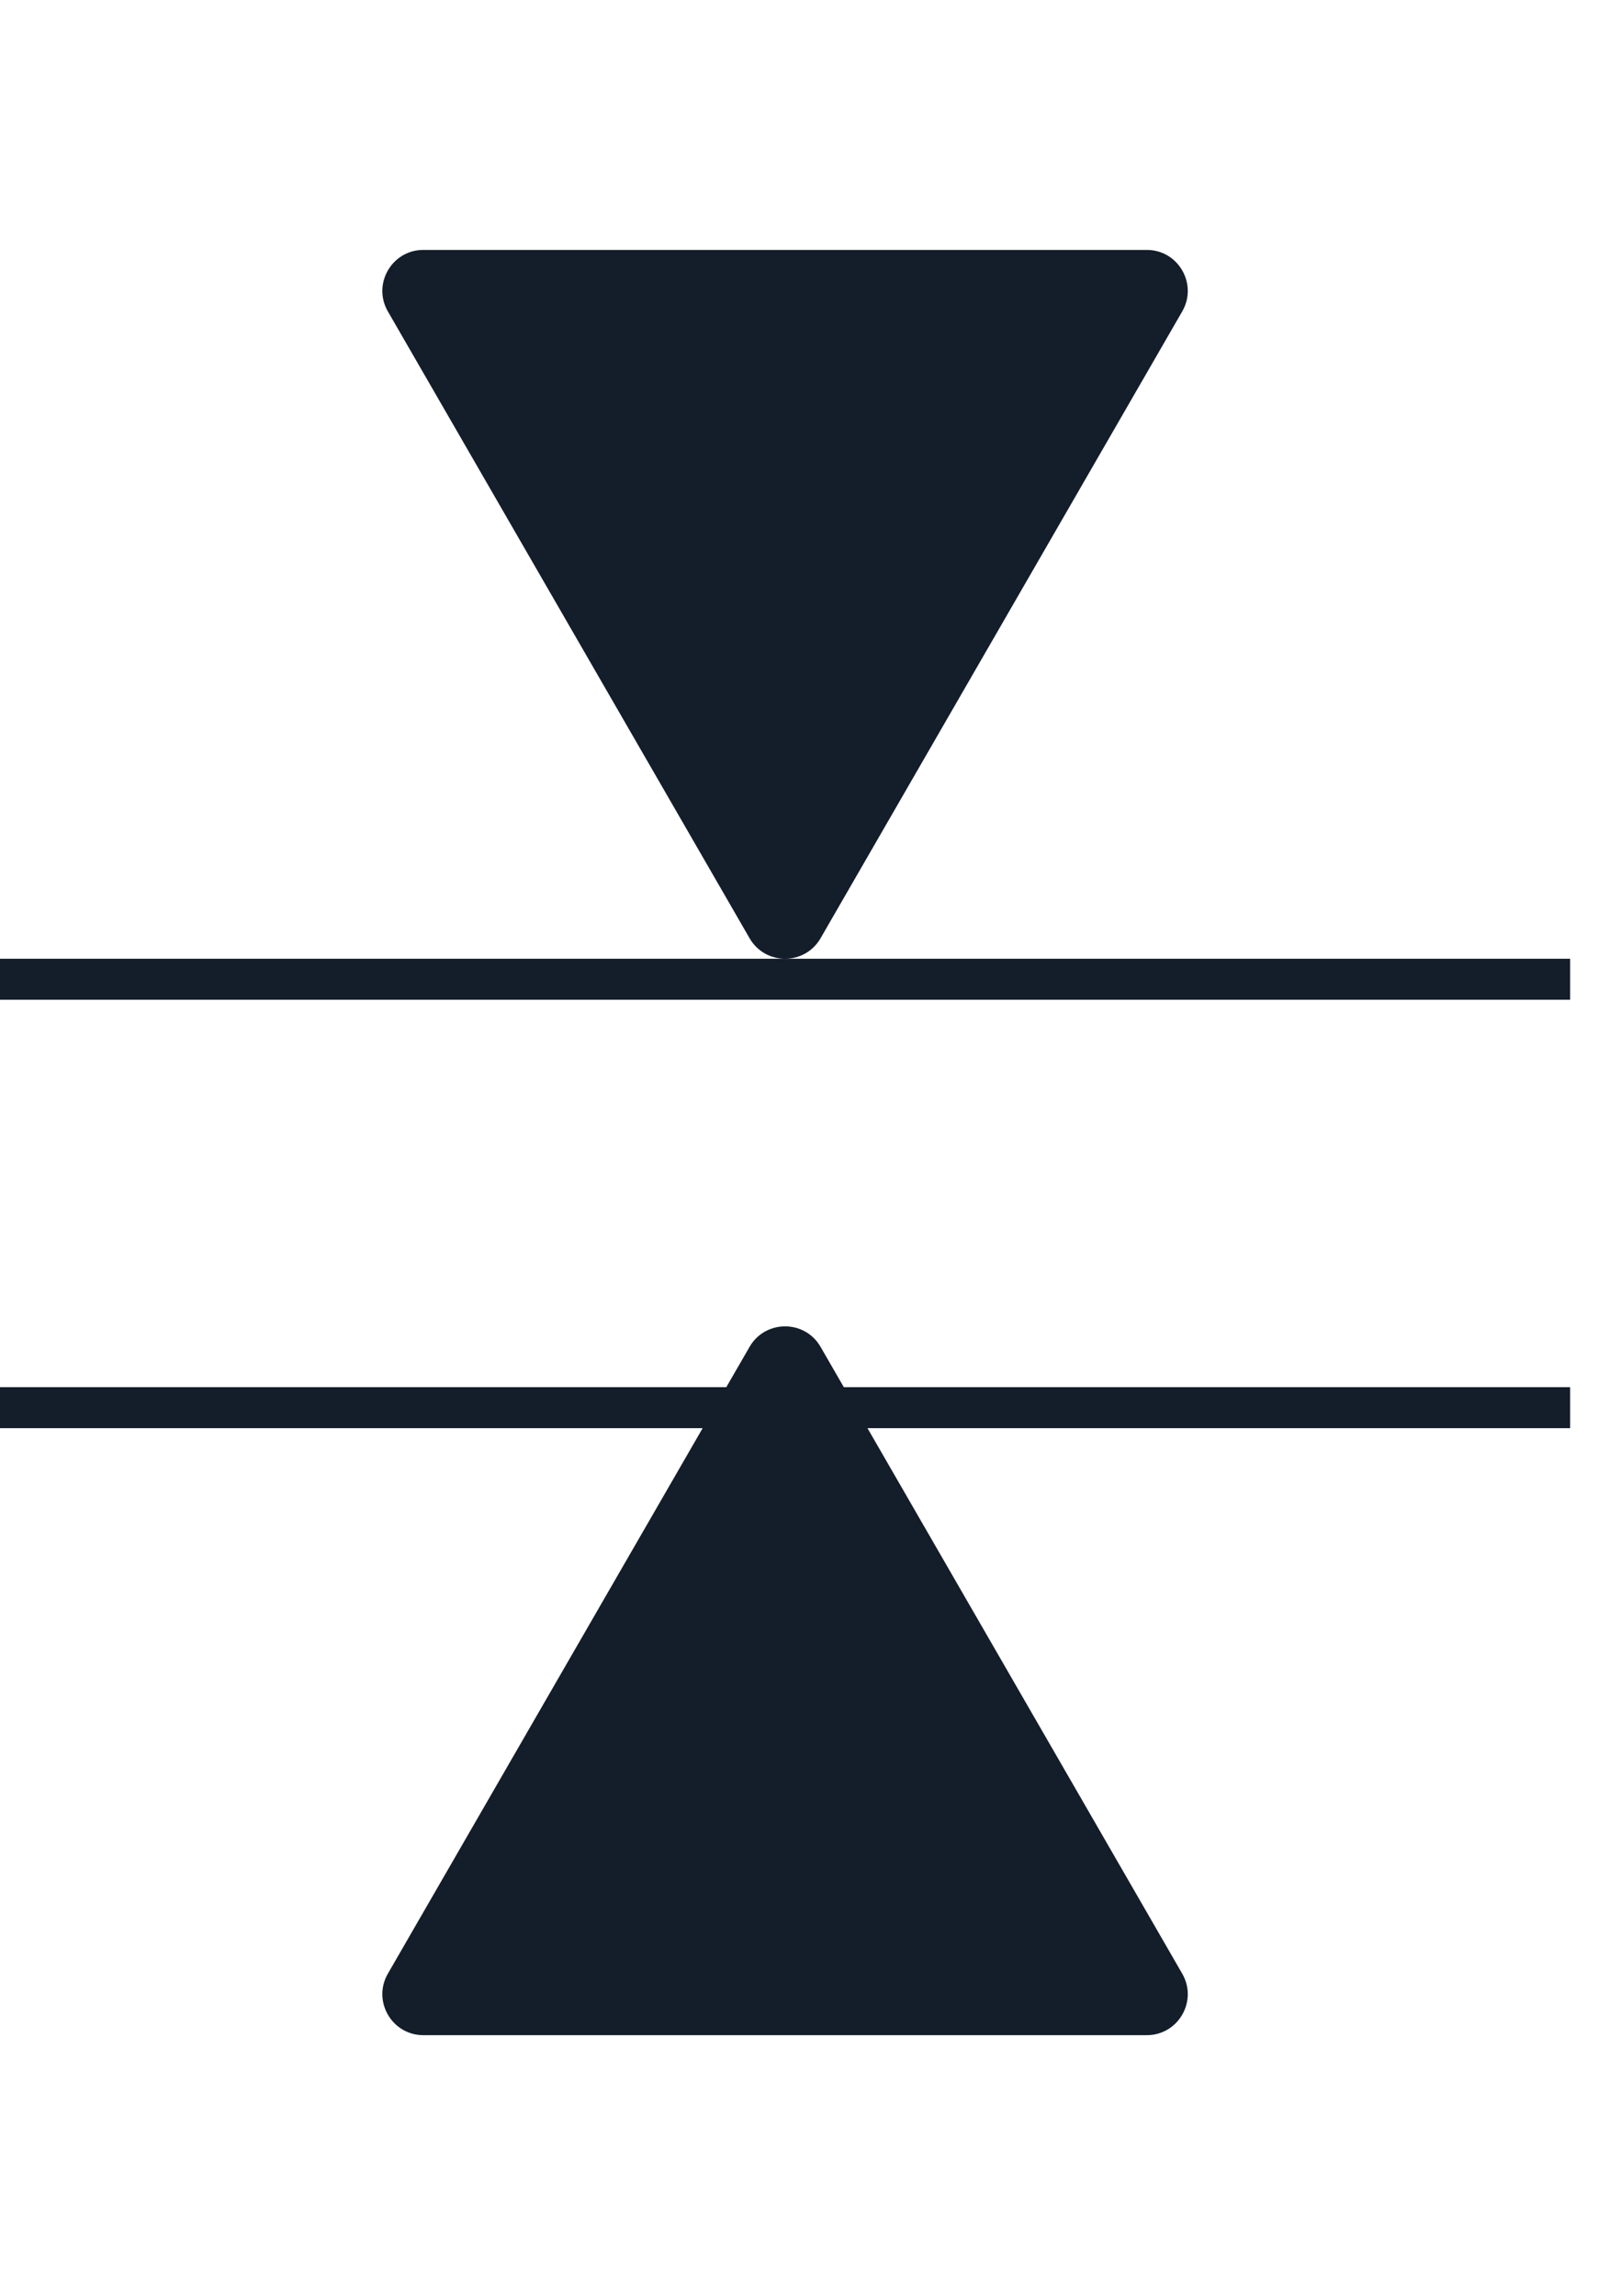
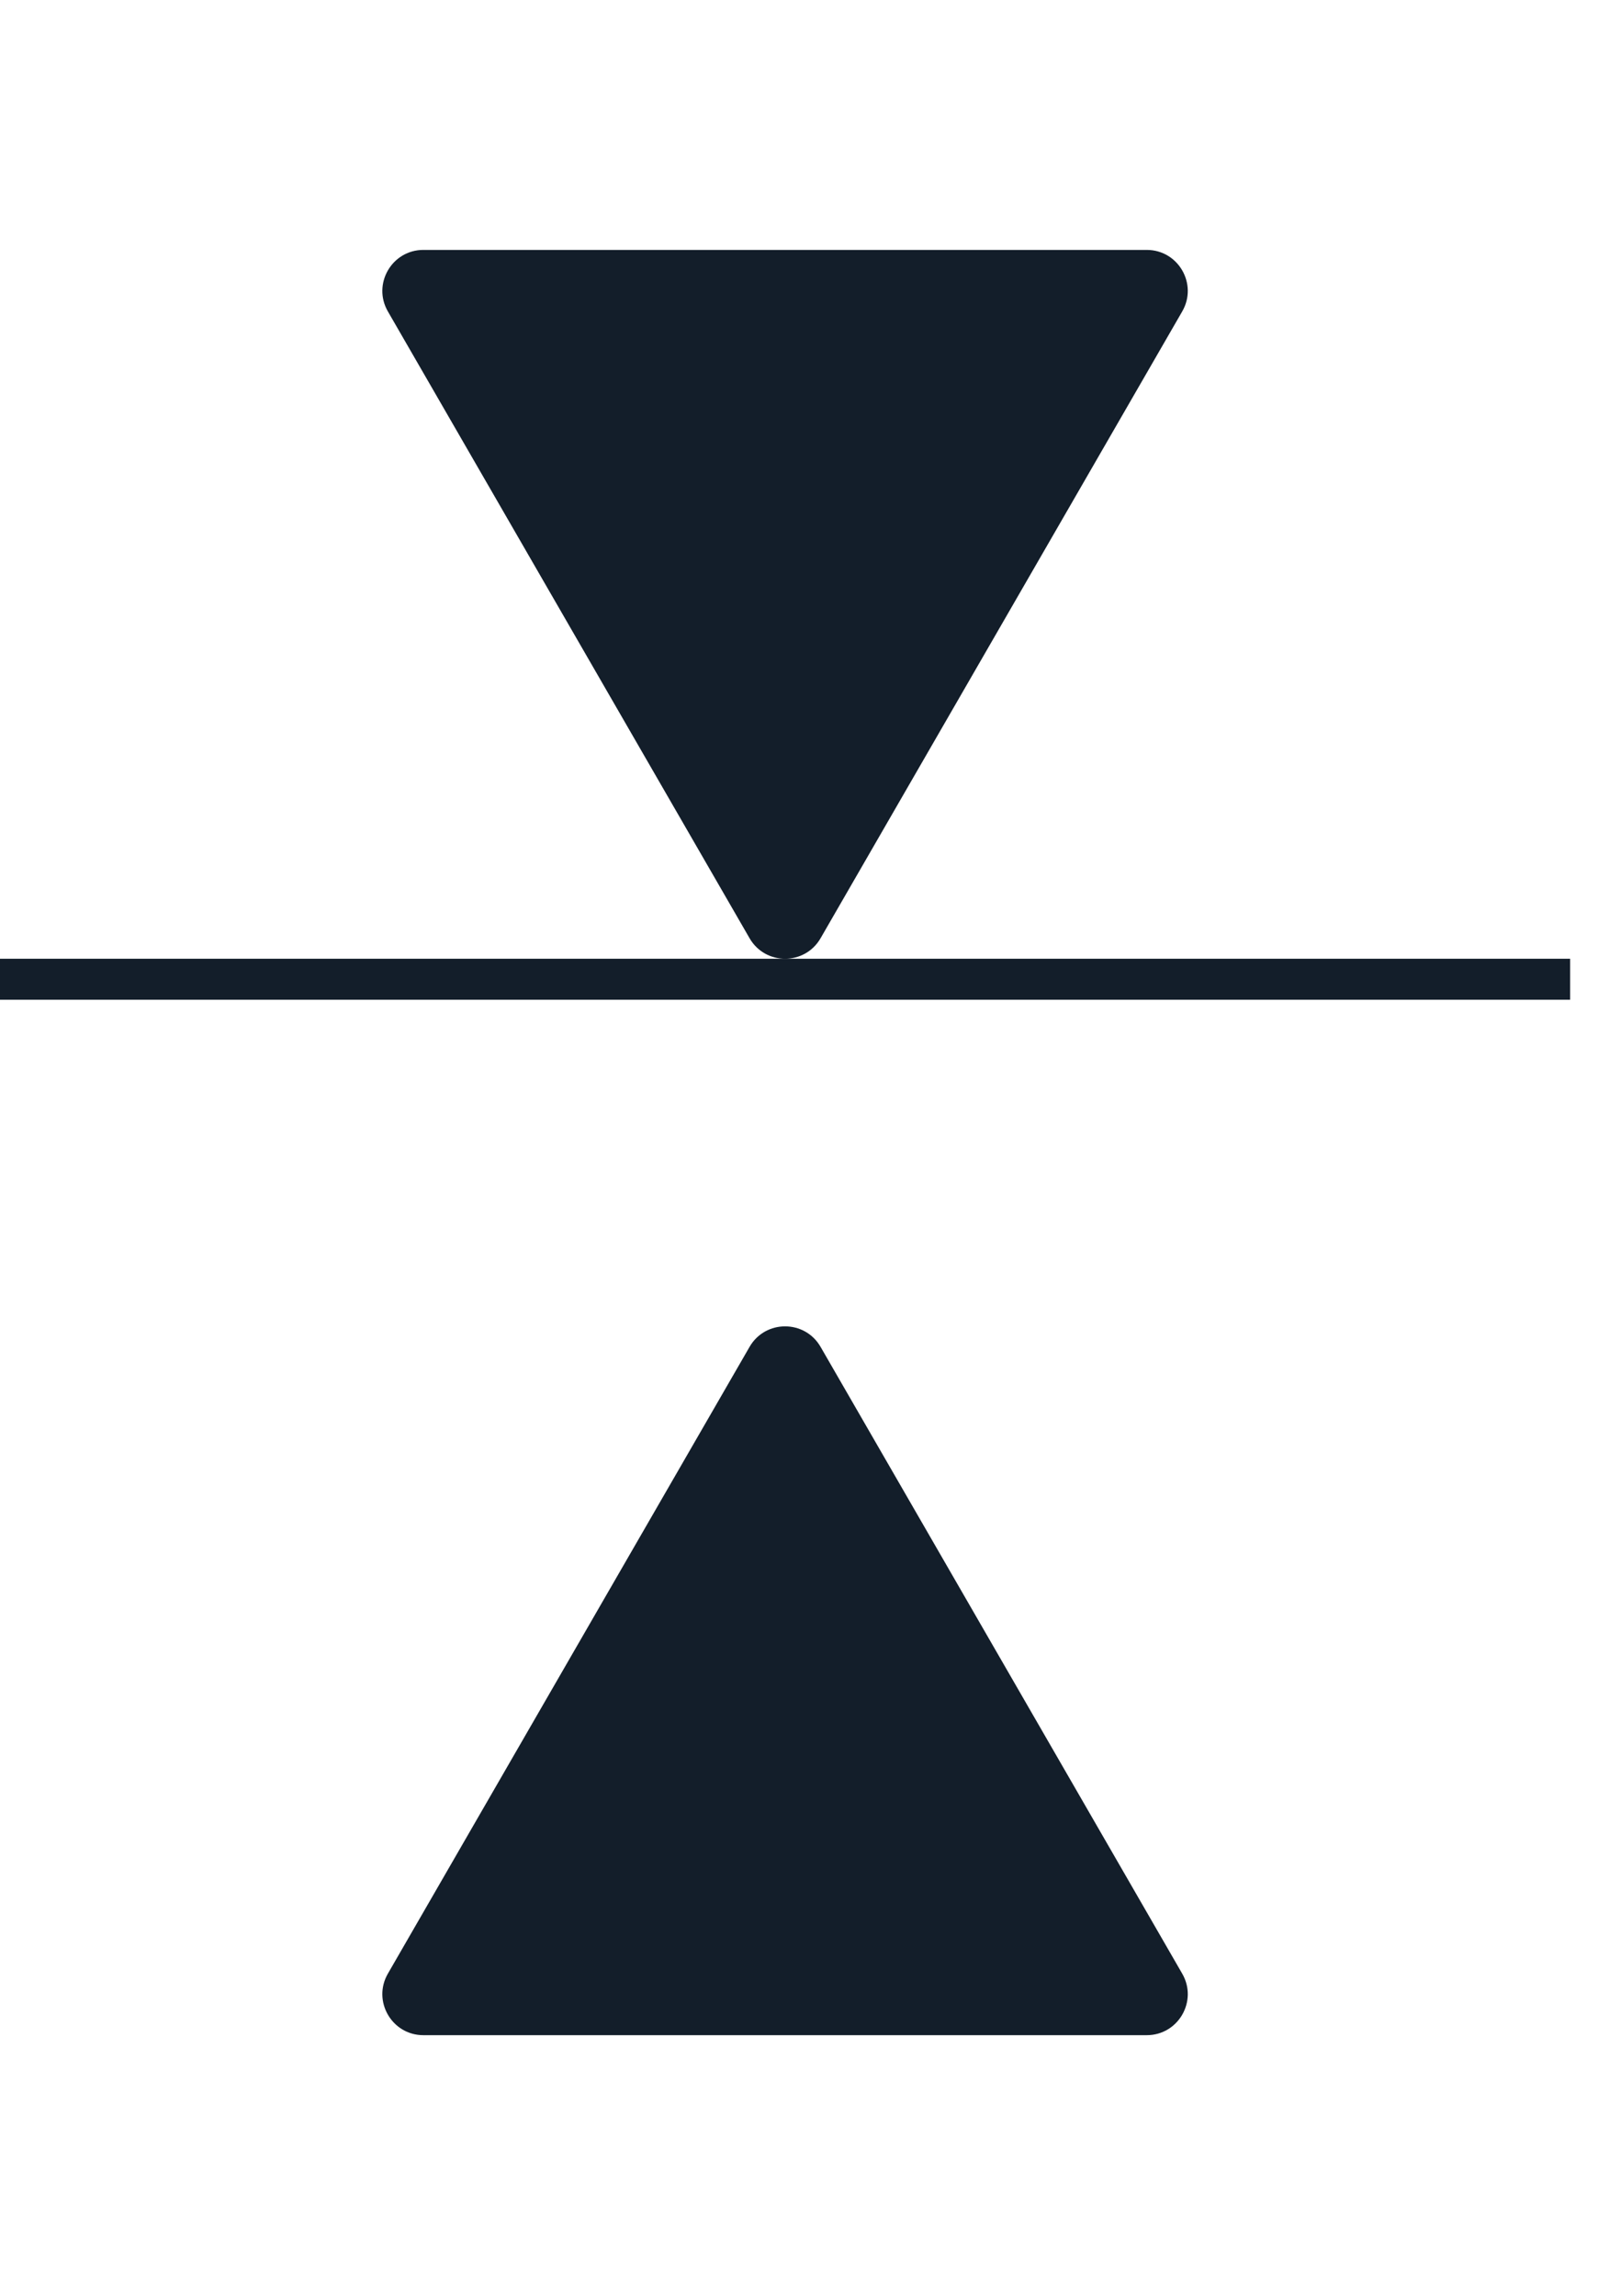
<svg xmlns="http://www.w3.org/2000/svg" width="39" height="56" viewBox="0 0 39 56" fill="none">
  <line y1="23.886" x2="38.32" y2="23.886" stroke="#131E2A" />
-   <line y1="34.336" x2="38.32" y2="34.336" stroke="#131E2A" />
-   <path d="M20.026 22.886C19.641 23.552 18.679 23.552 18.294 22.886L9.466 7.596C9.082 6.93 9.563 6.096 10.332 6.096L27.987 6.096C28.757 6.096 29.238 6.93 28.853 7.596L20.026 22.886Z" fill="#131E2A" />
+   <path d="M20.026 22.886C19.641 23.552 18.679 23.552 18.294 22.886L9.466 7.596C9.082 6.93 9.563 6.096 10.332 6.096L27.987 6.096C28.757 6.096 29.238 6.93 28.853 7.596Z" fill="#131E2A" />
  <path d="M20.026 32.852C19.641 32.186 18.679 32.186 18.294 32.852L9.466 48.142C9.082 48.808 9.563 49.642 10.332 49.642L27.987 49.642C28.757 49.642 29.238 48.808 28.853 48.142L20.026 32.852Z" fill="#131E2A" />
</svg>